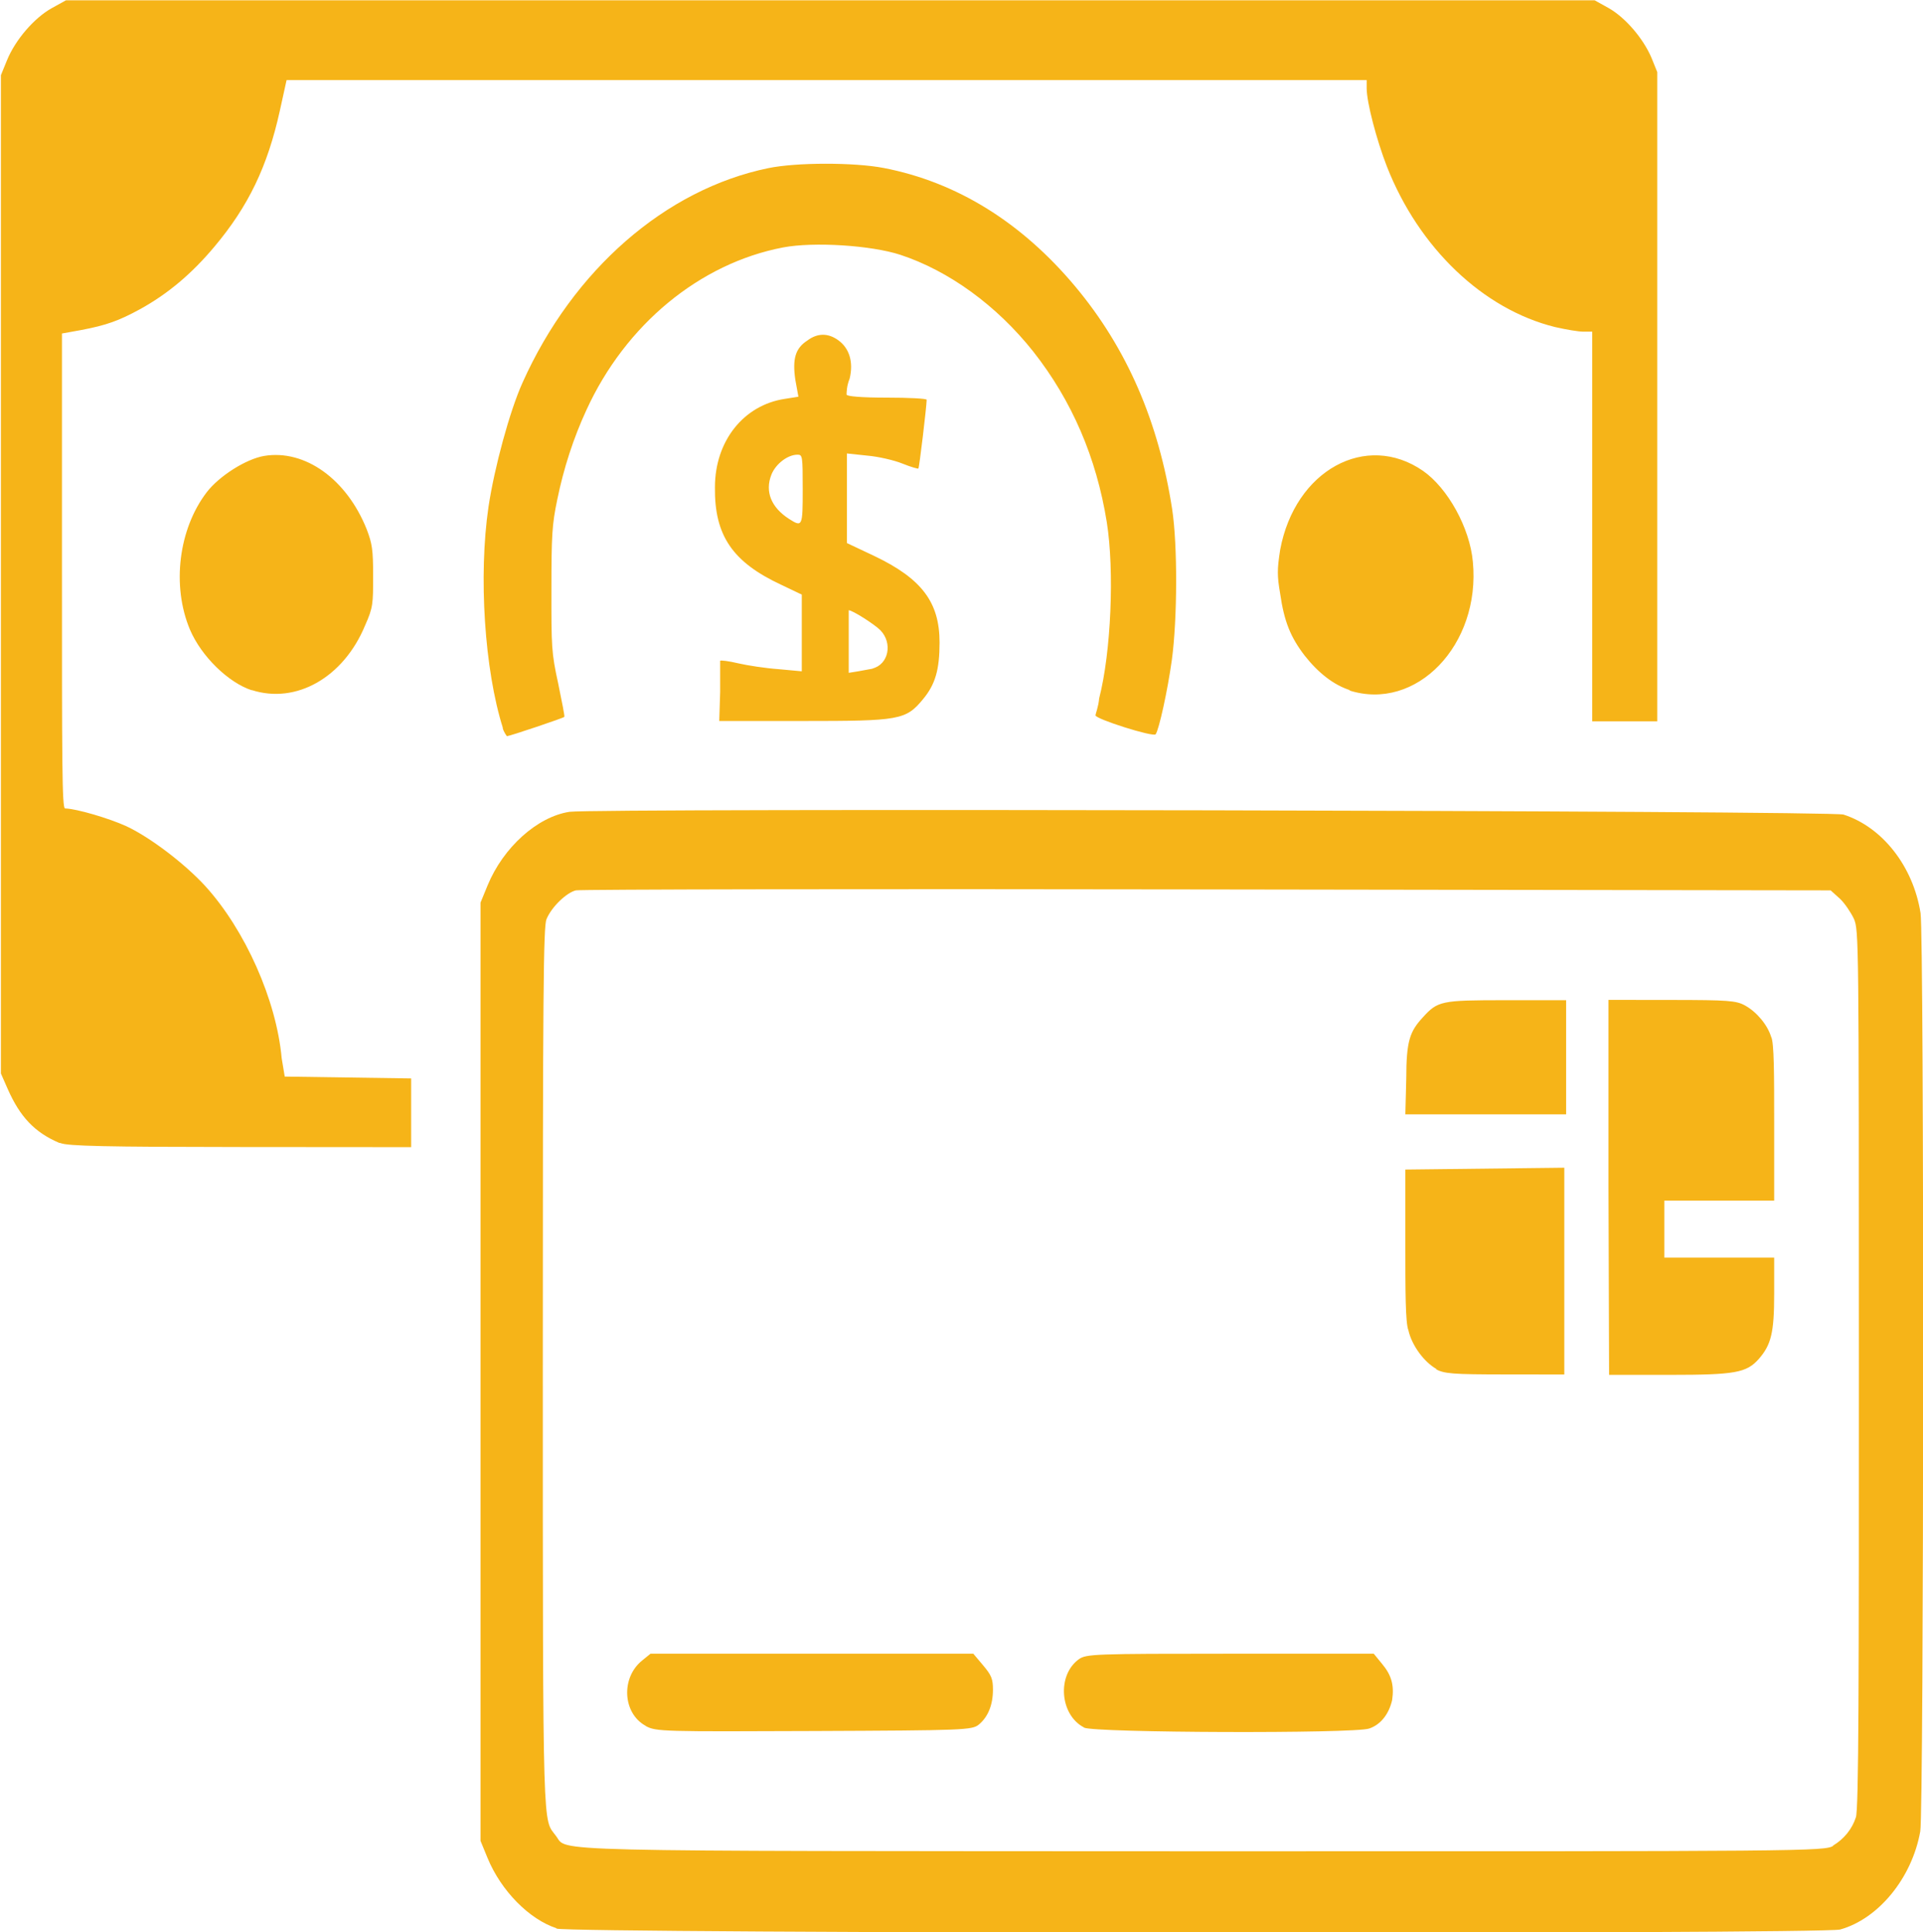
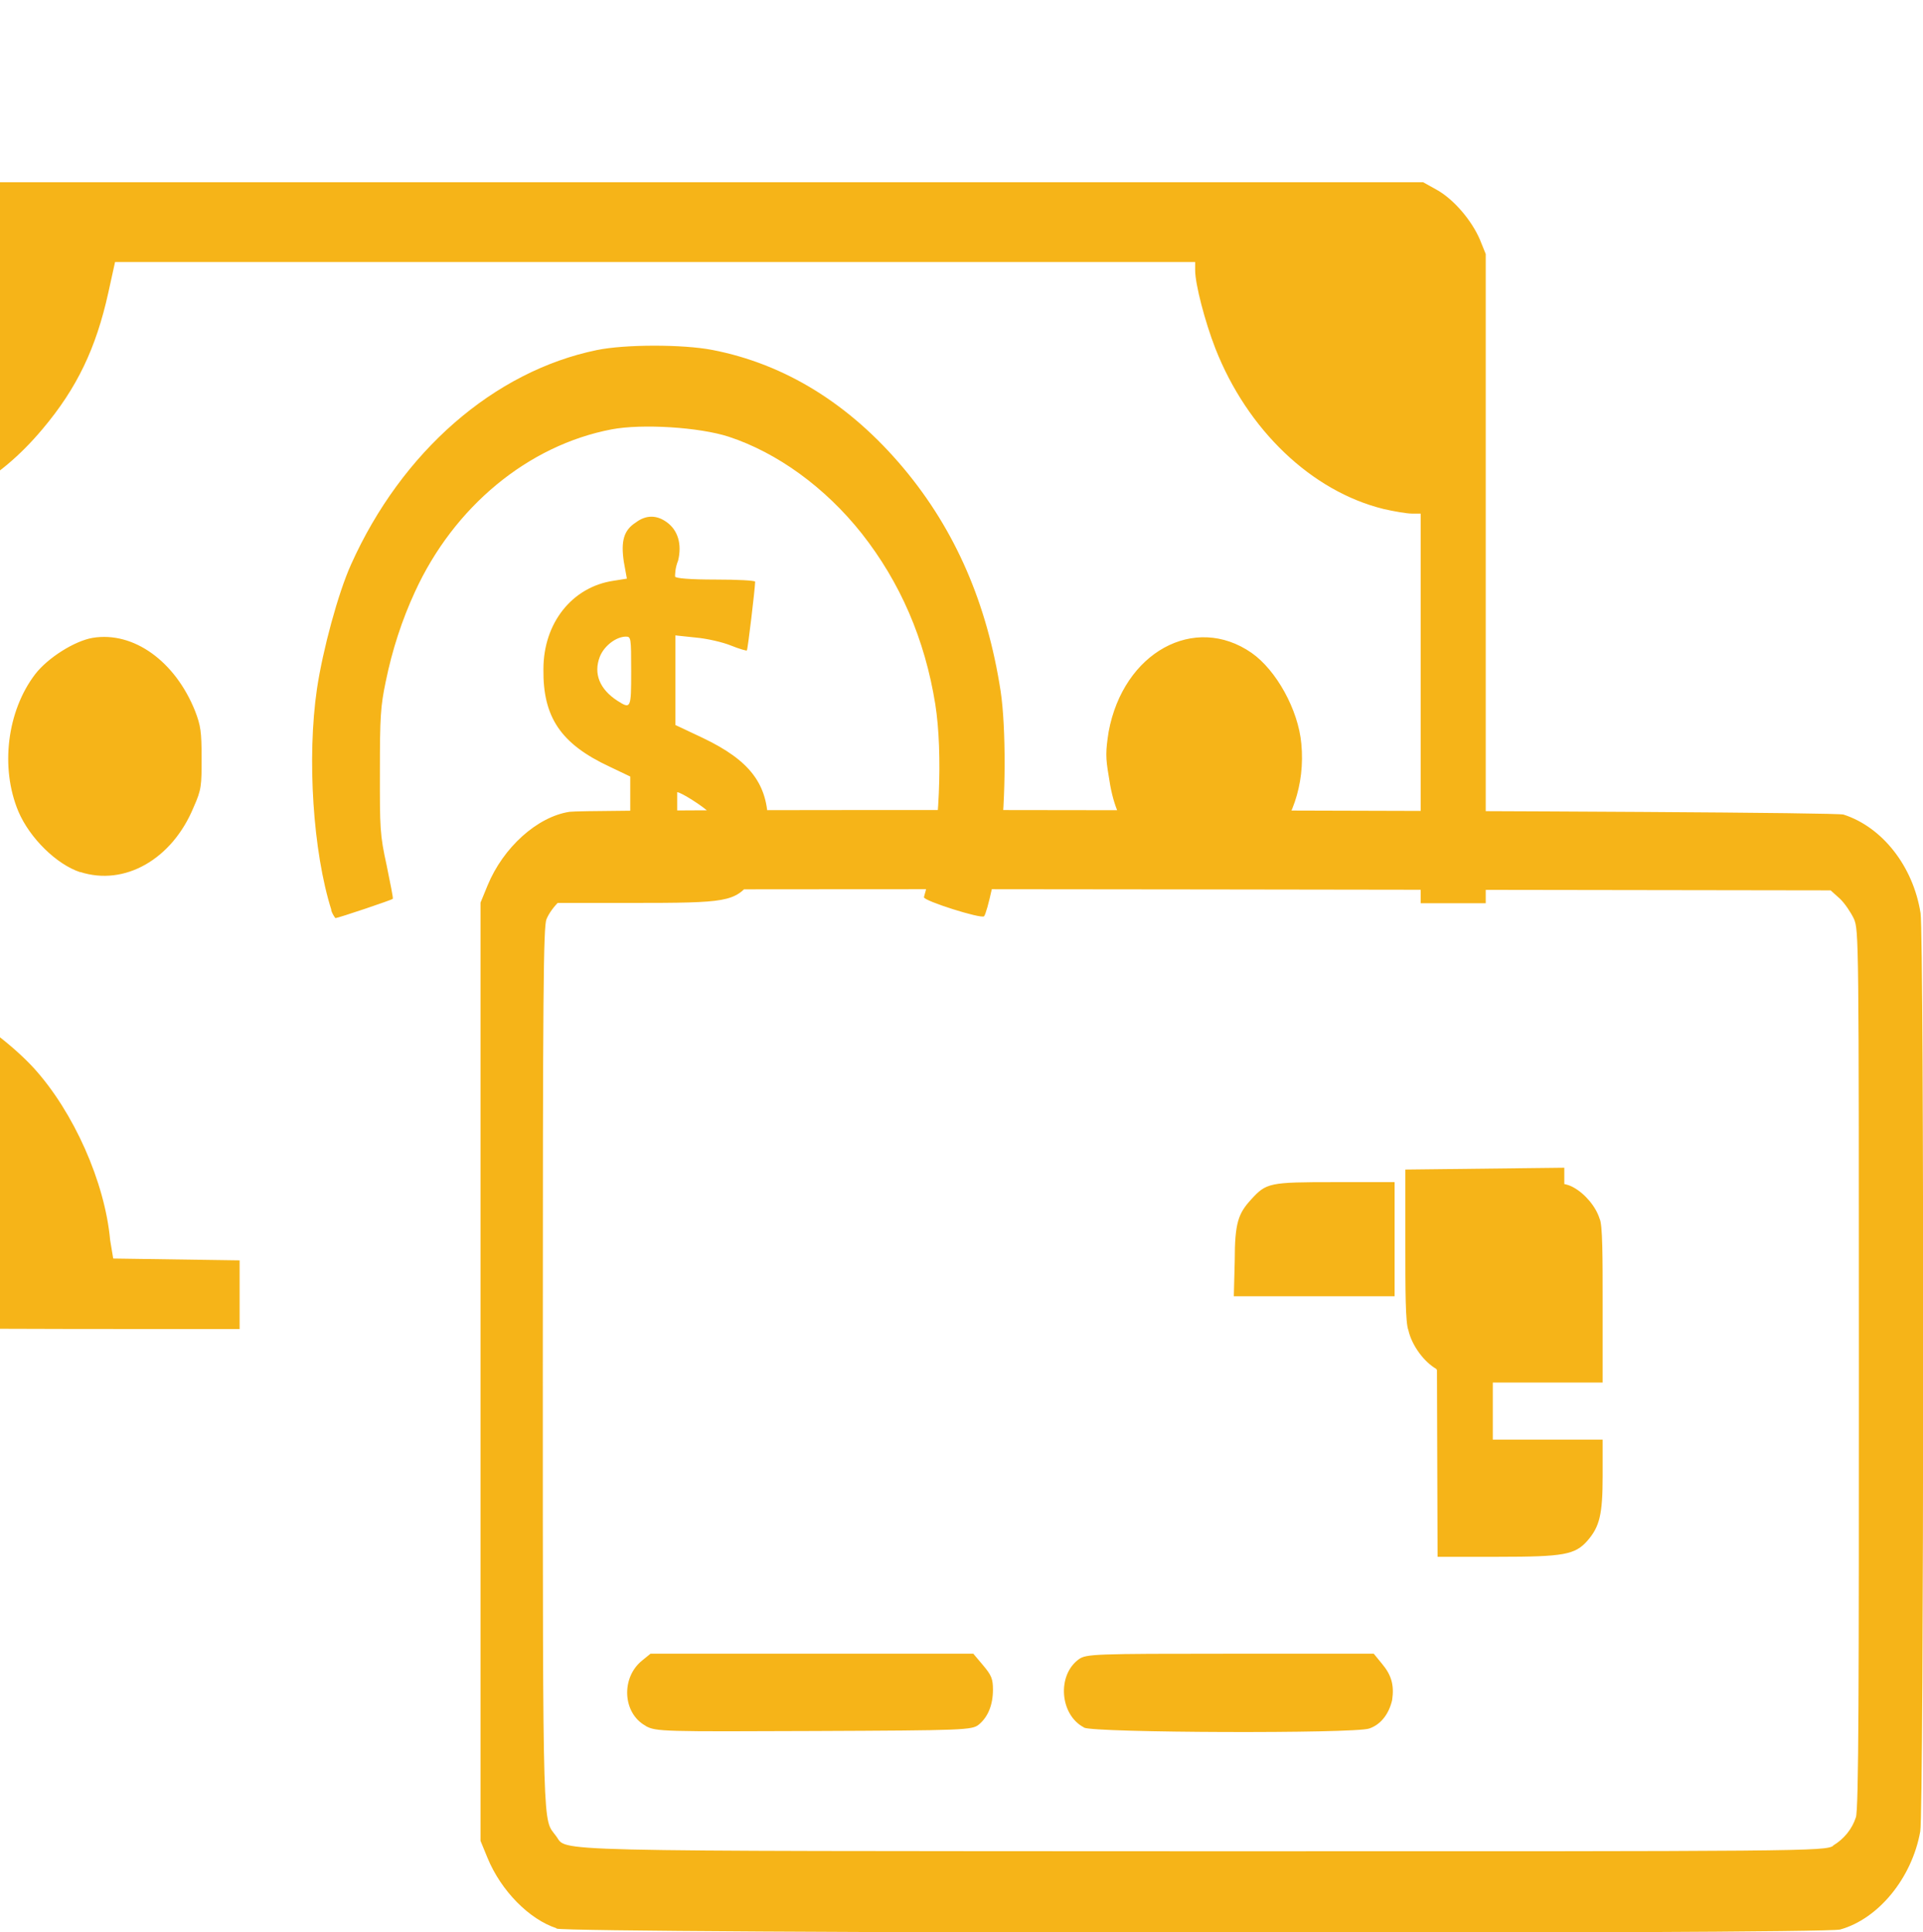
<svg xmlns="http://www.w3.org/2000/svg" xmlns:ns1="http://www.inkscape.org/namespaces/inkscape" xmlns:ns2="http://sodipodi.sourceforge.net/DTD/sodipodi-0.dtd" width="6.267mm" height="6.298mm" viewBox="0 0 6.267 6.298" version="1.1" id="svg1" xml:space="preserve" ns1:version="1.3.2 (091e20e, 2023-11-25, custom)" ns2:docname="Royal Rides SLU.svg">
  <ns2:namedview id="namedview1" pagecolor="#ffffff" bordercolor="#000000" borderopacity="0.25" ns1:showpageshadow="2" ns1:pageopacity="0.0" ns1:pagecheckerboard="0" ns1:deskcolor="#d1d1d1" ns1:document-units="mm" ns1:zoom="0.42364298" ns1:cx="3255.0994" ns1:cy="-1481.2" ns1:window-width="1920" ns1:window-height="1009" ns1:window-x="-8" ns1:window-y="-8" ns1:window-maximized="1" ns1:current-layer="layer1" />
  <defs id="defs1" />
  <g ns1:label="Layer 1" ns1:groupmode="layer" id="layer1" transform="translate(-1029.756,505.577)">
-     <path style="fill:#f6b418;fill-opacity:1;stroke-width:1" d="m 1031.57,-499.292 c -0.089,-0.029 -0.181,-0.122 -0.225,-0.229 l -0.023,-0.056 v -1.529 -1.529 l 0.023,-0.056 c 0.051,-0.124 0.162,-0.224 0.267,-0.24 0.078,-0.012 4.113,-0.004 4.152,0.009 0.127,0.041 0.227,0.169 0.251,0.321 0.012,0.076 0.011,2.924 -9e-4,2.993 -0.027,0.152 -0.136,0.285 -0.261,0.32 -0.057,0.016 -4.135,0.013 -4.184,-0.003 z m 4.159,-0.269 c 0.037,-0.022 0.063,-0.055 0.075,-0.092 0.01,-0.019 0.01,-0.469 0.01,-1.459 0,-1.41 -3e-4,-1.432 -0.016,-1.47 -0.01,-0.021 -0.03,-0.051 -0.046,-0.066 l -0.03,-0.027 -2.031,-0.003 c -1.117,-0.002 -2.043,-2.2e-4 -2.058,0.003 -0.03,0.007 -0.079,0.053 -0.096,0.094 -0.01,0.024 -0.012,0.228 -0.012,1.46 0,1.556 0,1.469 0.043,1.528 0.04,0.052 -0.087,0.049 2.1,0.05 1.983,3.8e-4 2.034,-7e-5 2.063,-0.018 z m -3.869,-0.391 c -0.075,-0.041 -0.081,-0.157 -0.011,-0.213 l 0.027,-0.022 h 0.526 0.526 l 0.032,0.038 c 0.027,0.032 0.032,0.044 0.032,0.079 0,0.05 -0.016,0.089 -0.046,0.114 -0.022,0.018 -0.047,0.019 -0.537,0.021 -0.491,0.002 -0.515,0.002 -0.548,-0.016 z m 1.428,0.005 c -0.078,-0.041 -0.088,-0.17 -0.016,-0.222 0.024,-0.017 0.05,-0.018 0.493,-0.018 l 0.468,-3e-5 0.027,0.033 c 0.031,0.037 0.04,0.07 0.033,0.118 -0.01,0.044 -0.036,0.08 -0.075,0.093 -0.05,0.017 -0.897,0.014 -0.929,-0.003 z m 1.151,-1.167 c -0.042,-0.023 -0.082,-0.078 -0.093,-0.127 -0.01,-0.024 -0.01,-0.132 -0.01,-0.281 v -0.243 l 0.259,-0.003 0.259,-0.003 v 0.337 0.337 l -0.194,-2.2e-4 c -0.17,-1.9e-4 -0.198,-0.002 -0.226,-0.018 z m 0.559,-0.593 v -0.611 l 0.206,2.2e-4 c 0.183,1.9e-4 0.21,0.002 0.239,0.018 0.038,0.021 0.073,0.063 0.085,0.102 0.01,0.017 0.01,0.126 0.01,0.281 v 0.253 h -0.179 -0.179 v 0.093 0.093 h 0.179 0.179 v 0.118 c 0,0.127 -0.01,0.166 -0.05,0.212 -0.04,0.045 -0.076,0.052 -0.289,0.052 h -0.199 z m -0.659,-0.354 c 0,-0.124 0.012,-0.154 0.053,-0.199 0.05,-0.055 0.059,-0.057 0.272,-0.057 h 0.196 v 0.186 0.186 h -0.262 -0.262 z m -4.39,0.209 c -0.08,-0.034 -0.128,-0.085 -0.168,-0.176 l -0.022,-0.05 v -1.627 -1.627 l 0.02,-0.049 c 0.027,-0.066 0.088,-0.137 0.145,-0.169 l 0.047,-0.026 h 2.491 2.491 l 0.045,0.025 c 0.055,0.031 0.113,0.099 0.14,0.162 l 0.019,0.047 v 1.058 1.058 h -0.106 -0.106 v -0.635 -0.635 h -0.029 c -0.016,0 -0.057,-0.007 -0.092,-0.015 -0.235,-0.058 -0.444,-0.258 -0.548,-0.523 -0.034,-0.087 -0.066,-0.21 -0.066,-0.255 v -0.027 h -1.76 -1.76 l -0.022,0.1 c -0.04,0.181 -0.102,0.311 -0.214,0.444 -0.073,0.087 -0.151,0.153 -0.242,0.203 -0.068,0.037 -0.108,0.052 -0.193,0.068 l -0.061,0.011 v 0.774 c 0,0.616 0,0.774 0.01,0.774 0.038,0.001 0.143,0.032 0.2,0.058 0.077,0.036 0.189,0.121 0.257,0.195 0.13,0.143 0.232,0.372 0.249,0.561 l 0.01,0.06 0.206,0.003 0.206,0.003 v 0.112 0.112 l -0.557,-4.3e-4 c -0.437,-3.3e-4 -0.563,-0.003 -0.586,-0.013 z m 1.446,-1.352 c -0.06,-0.189 -0.08,-0.496 -0.047,-0.721 0.019,-0.127 0.069,-0.312 0.111,-0.405 0.165,-0.368 0.466,-0.63 0.801,-0.699 0.092,-0.019 0.28,-0.019 0.376,-5.2e-4 0.238,0.046 0.449,0.177 0.624,0.386 0.169,0.202 0.272,0.441 0.316,0.726 0.018,0.118 0.017,0.358 -9e-4,0.491 -0.014,0.101 -0.042,0.228 -0.053,0.243 -0.01,0.009 -0.196,-0.05 -0.196,-0.062 0,-0.004 0.01,-0.029 0.012,-0.055 0.039,-0.151 0.05,-0.416 0.025,-0.574 -0.034,-0.212 -0.114,-0.397 -0.24,-0.557 -0.119,-0.15 -0.275,-0.263 -0.433,-0.315 -0.095,-0.031 -0.282,-0.043 -0.382,-0.024 -0.272,0.052 -0.514,0.252 -0.641,0.53 -0.042,0.091 -0.074,0.189 -0.095,0.292 -0.017,0.081 -0.019,0.116 -0.019,0.292 -3e-4,0.187 0,0.207 0.022,0.307 0.012,0.059 0.022,0.108 0.02,0.109 0,0.003 -0.179,0.063 -0.187,0.063 0,3e-5 -0.01,-0.012 -0.014,-0.027 z m 0.708,-0.118 c 0,-0.053 0,-0.098 0,-0.101 0,-0.003 0.029,7.6e-4 0.059,0.008 0.03,0.007 0.089,0.016 0.131,0.019 l 0.076,0.007 v -0.125 -0.125 l -0.067,-0.032 c -0.159,-0.074 -0.218,-0.161 -0.216,-0.318 0,-0.151 0.094,-0.268 0.228,-0.288 l 0.044,-0.007 -0.01,-0.055 c -0.01,-0.068 0,-0.103 0.039,-0.128 0.033,-0.025 0.068,-0.025 0.101,-10e-4 0.036,0.026 0.05,0.071 0.037,0.125 -0.01,0.024 -0.01,0.047 -0.01,0.052 0,0.006 0.05,0.01 0.131,0.01 0.072,0 0.13,0.003 0.13,0.007 -5e-4,0.024 -0.024,0.221 -0.027,0.224 0,0.002 -0.025,-0.005 -0.052,-0.016 -0.027,-0.011 -0.079,-0.023 -0.115,-0.026 l -0.066,-0.007 v 0.146 0.146 l 0.089,0.042 c 0.155,0.074 0.213,0.151 0.213,0.282 0,0.089 -0.014,0.137 -0.054,0.185 -0.056,0.068 -0.077,0.071 -0.392,0.071 h -0.272 z m 0.496,-0.076 c 0.053,-0.013 0.067,-0.083 0.026,-0.125 -0.02,-0.02 -0.091,-0.065 -0.103,-0.065 0,0 0,0.046 0,0.102 v 0.102 l 0.031,-0.005 c 0.017,-0.003 0.039,-0.007 0.049,-0.009 z m -0.227,-0.585 c 0,-0.108 -7e-4,-0.112 -0.017,-0.112 -0.032,0 -0.071,0.03 -0.085,0.065 -0.022,0.056 0,0.107 0.057,0.144 0.044,0.028 0.045,0.026 0.045,-0.096 z m -1.795,0.656 c -0.077,-0.025 -0.165,-0.111 -0.202,-0.198 -0.06,-0.143 -0.037,-0.328 0.055,-0.448 0.041,-0.053 0.128,-0.108 0.187,-0.118 0.133,-0.022 0.269,0.076 0.334,0.239 0.018,0.047 0.021,0.067 0.021,0.152 0,0.09 0,0.103 -0.026,0.161 -0.07,0.17 -0.225,0.258 -0.37,0.211 z m 3.58,0 c -0.054,-0.017 -0.104,-0.056 -0.149,-0.113 -0.046,-0.06 -0.067,-0.111 -0.08,-0.202 -0.01,-0.058 -0.01,-0.079 0,-0.143 0.048,-0.259 0.28,-0.386 0.466,-0.257 0.08,0.056 0.152,0.185 0.162,0.296 0.026,0.271 -0.185,0.49 -0.404,0.419 z" id="path20" />
+     <path style="fill:#f6b418;fill-opacity:1;stroke-width:1" d="m 1031.57,-499.292 c -0.089,-0.029 -0.181,-0.122 -0.225,-0.229 l -0.023,-0.056 v -1.529 -1.529 l 0.023,-0.056 c 0.051,-0.124 0.162,-0.224 0.267,-0.24 0.078,-0.012 4.113,-0.004 4.152,0.009 0.127,0.041 0.227,0.169 0.251,0.321 0.012,0.076 0.011,2.924 -9e-4,2.993 -0.027,0.152 -0.136,0.285 -0.261,0.32 -0.057,0.016 -4.135,0.013 -4.184,-0.003 z m 4.159,-0.269 c 0.037,-0.022 0.063,-0.055 0.075,-0.092 0.01,-0.019 0.01,-0.469 0.01,-1.459 0,-1.41 -3e-4,-1.432 -0.016,-1.47 -0.01,-0.021 -0.03,-0.051 -0.046,-0.066 l -0.03,-0.027 -2.031,-0.003 c -1.117,-0.002 -2.043,-2.2e-4 -2.058,0.003 -0.03,0.007 -0.079,0.053 -0.096,0.094 -0.01,0.024 -0.012,0.228 -0.012,1.46 0,1.556 0,1.469 0.043,1.528 0.04,0.052 -0.087,0.049 2.1,0.05 1.983,3.8e-4 2.034,-7e-5 2.063,-0.018 z m -3.869,-0.391 c -0.075,-0.041 -0.081,-0.157 -0.011,-0.213 l 0.027,-0.022 h 0.526 0.526 l 0.032,0.038 c 0.027,0.032 0.032,0.044 0.032,0.079 0,0.05 -0.016,0.089 -0.046,0.114 -0.022,0.018 -0.047,0.019 -0.537,0.021 -0.491,0.002 -0.515,0.002 -0.548,-0.016 z m 1.428,0.005 c -0.078,-0.041 -0.088,-0.17 -0.016,-0.222 0.024,-0.017 0.05,-0.018 0.493,-0.018 l 0.468,-3e-5 0.027,0.033 c 0.031,0.037 0.04,0.07 0.033,0.118 -0.01,0.044 -0.036,0.08 -0.075,0.093 -0.05,0.017 -0.897,0.014 -0.929,-0.003 z m 1.151,-1.167 c -0.042,-0.023 -0.082,-0.078 -0.093,-0.127 -0.01,-0.024 -0.01,-0.132 -0.01,-0.281 v -0.243 l 0.259,-0.003 0.259,-0.003 v 0.337 0.337 l -0.194,-2.2e-4 c -0.17,-1.9e-4 -0.198,-0.002 -0.226,-0.018 z v -0.611 l 0.206,2.2e-4 c 0.183,1.9e-4 0.21,0.002 0.239,0.018 0.038,0.021 0.073,0.063 0.085,0.102 0.01,0.017 0.01,0.126 0.01,0.281 v 0.253 h -0.179 -0.179 v 0.093 0.093 h 0.179 0.179 v 0.118 c 0,0.127 -0.01,0.166 -0.05,0.212 -0.04,0.045 -0.076,0.052 -0.289,0.052 h -0.199 z m -0.659,-0.354 c 0,-0.124 0.012,-0.154 0.053,-0.199 0.05,-0.055 0.059,-0.057 0.272,-0.057 h 0.196 v 0.186 0.186 h -0.262 -0.262 z m -4.39,0.209 c -0.08,-0.034 -0.128,-0.085 -0.168,-0.176 l -0.022,-0.05 v -1.627 -1.627 l 0.02,-0.049 c 0.027,-0.066 0.088,-0.137 0.145,-0.169 l 0.047,-0.026 h 2.491 2.491 l 0.045,0.025 c 0.055,0.031 0.113,0.099 0.14,0.162 l 0.019,0.047 v 1.058 1.058 h -0.106 -0.106 v -0.635 -0.635 h -0.029 c -0.016,0 -0.057,-0.007 -0.092,-0.015 -0.235,-0.058 -0.444,-0.258 -0.548,-0.523 -0.034,-0.087 -0.066,-0.21 -0.066,-0.255 v -0.027 h -1.76 -1.76 l -0.022,0.1 c -0.04,0.181 -0.102,0.311 -0.214,0.444 -0.073,0.087 -0.151,0.153 -0.242,0.203 -0.068,0.037 -0.108,0.052 -0.193,0.068 l -0.061,0.011 v 0.774 c 0,0.616 0,0.774 0.01,0.774 0.038,0.001 0.143,0.032 0.2,0.058 0.077,0.036 0.189,0.121 0.257,0.195 0.13,0.143 0.232,0.372 0.249,0.561 l 0.01,0.06 0.206,0.003 0.206,0.003 v 0.112 0.112 l -0.557,-4.3e-4 c -0.437,-3.3e-4 -0.563,-0.003 -0.586,-0.013 z m 1.446,-1.352 c -0.06,-0.189 -0.08,-0.496 -0.047,-0.721 0.019,-0.127 0.069,-0.312 0.111,-0.405 0.165,-0.368 0.466,-0.63 0.801,-0.699 0.092,-0.019 0.28,-0.019 0.376,-5.2e-4 0.238,0.046 0.449,0.177 0.624,0.386 0.169,0.202 0.272,0.441 0.316,0.726 0.018,0.118 0.017,0.358 -9e-4,0.491 -0.014,0.101 -0.042,0.228 -0.053,0.243 -0.01,0.009 -0.196,-0.05 -0.196,-0.062 0,-0.004 0.01,-0.029 0.012,-0.055 0.039,-0.151 0.05,-0.416 0.025,-0.574 -0.034,-0.212 -0.114,-0.397 -0.24,-0.557 -0.119,-0.15 -0.275,-0.263 -0.433,-0.315 -0.095,-0.031 -0.282,-0.043 -0.382,-0.024 -0.272,0.052 -0.514,0.252 -0.641,0.53 -0.042,0.091 -0.074,0.189 -0.095,0.292 -0.017,0.081 -0.019,0.116 -0.019,0.292 -3e-4,0.187 0,0.207 0.022,0.307 0.012,0.059 0.022,0.108 0.02,0.109 0,0.003 -0.179,0.063 -0.187,0.063 0,3e-5 -0.01,-0.012 -0.014,-0.027 z m 0.708,-0.118 c 0,-0.053 0,-0.098 0,-0.101 0,-0.003 0.029,7.6e-4 0.059,0.008 0.03,0.007 0.089,0.016 0.131,0.019 l 0.076,0.007 v -0.125 -0.125 l -0.067,-0.032 c -0.159,-0.074 -0.218,-0.161 -0.216,-0.318 0,-0.151 0.094,-0.268 0.228,-0.288 l 0.044,-0.007 -0.01,-0.055 c -0.01,-0.068 0,-0.103 0.039,-0.128 0.033,-0.025 0.068,-0.025 0.101,-10e-4 0.036,0.026 0.05,0.071 0.037,0.125 -0.01,0.024 -0.01,0.047 -0.01,0.052 0,0.006 0.05,0.01 0.131,0.01 0.072,0 0.13,0.003 0.13,0.007 -5e-4,0.024 -0.024,0.221 -0.027,0.224 0,0.002 -0.025,-0.005 -0.052,-0.016 -0.027,-0.011 -0.079,-0.023 -0.115,-0.026 l -0.066,-0.007 v 0.146 0.146 l 0.089,0.042 c 0.155,0.074 0.213,0.151 0.213,0.282 0,0.089 -0.014,0.137 -0.054,0.185 -0.056,0.068 -0.077,0.071 -0.392,0.071 h -0.272 z m 0.496,-0.076 c 0.053,-0.013 0.067,-0.083 0.026,-0.125 -0.02,-0.02 -0.091,-0.065 -0.103,-0.065 0,0 0,0.046 0,0.102 v 0.102 l 0.031,-0.005 c 0.017,-0.003 0.039,-0.007 0.049,-0.009 z m -0.227,-0.585 c 0,-0.108 -7e-4,-0.112 -0.017,-0.112 -0.032,0 -0.071,0.03 -0.085,0.065 -0.022,0.056 0,0.107 0.057,0.144 0.044,0.028 0.045,0.026 0.045,-0.096 z m -1.795,0.656 c -0.077,-0.025 -0.165,-0.111 -0.202,-0.198 -0.06,-0.143 -0.037,-0.328 0.055,-0.448 0.041,-0.053 0.128,-0.108 0.187,-0.118 0.133,-0.022 0.269,0.076 0.334,0.239 0.018,0.047 0.021,0.067 0.021,0.152 0,0.09 0,0.103 -0.026,0.161 -0.07,0.17 -0.225,0.258 -0.37,0.211 z m 3.58,0 c -0.054,-0.017 -0.104,-0.056 -0.149,-0.113 -0.046,-0.06 -0.067,-0.111 -0.08,-0.202 -0.01,-0.058 -0.01,-0.079 0,-0.143 0.048,-0.259 0.28,-0.386 0.466,-0.257 0.08,0.056 0.152,0.185 0.162,0.296 0.026,0.271 -0.185,0.49 -0.404,0.419 z" id="path20" />
  </g>
</svg>